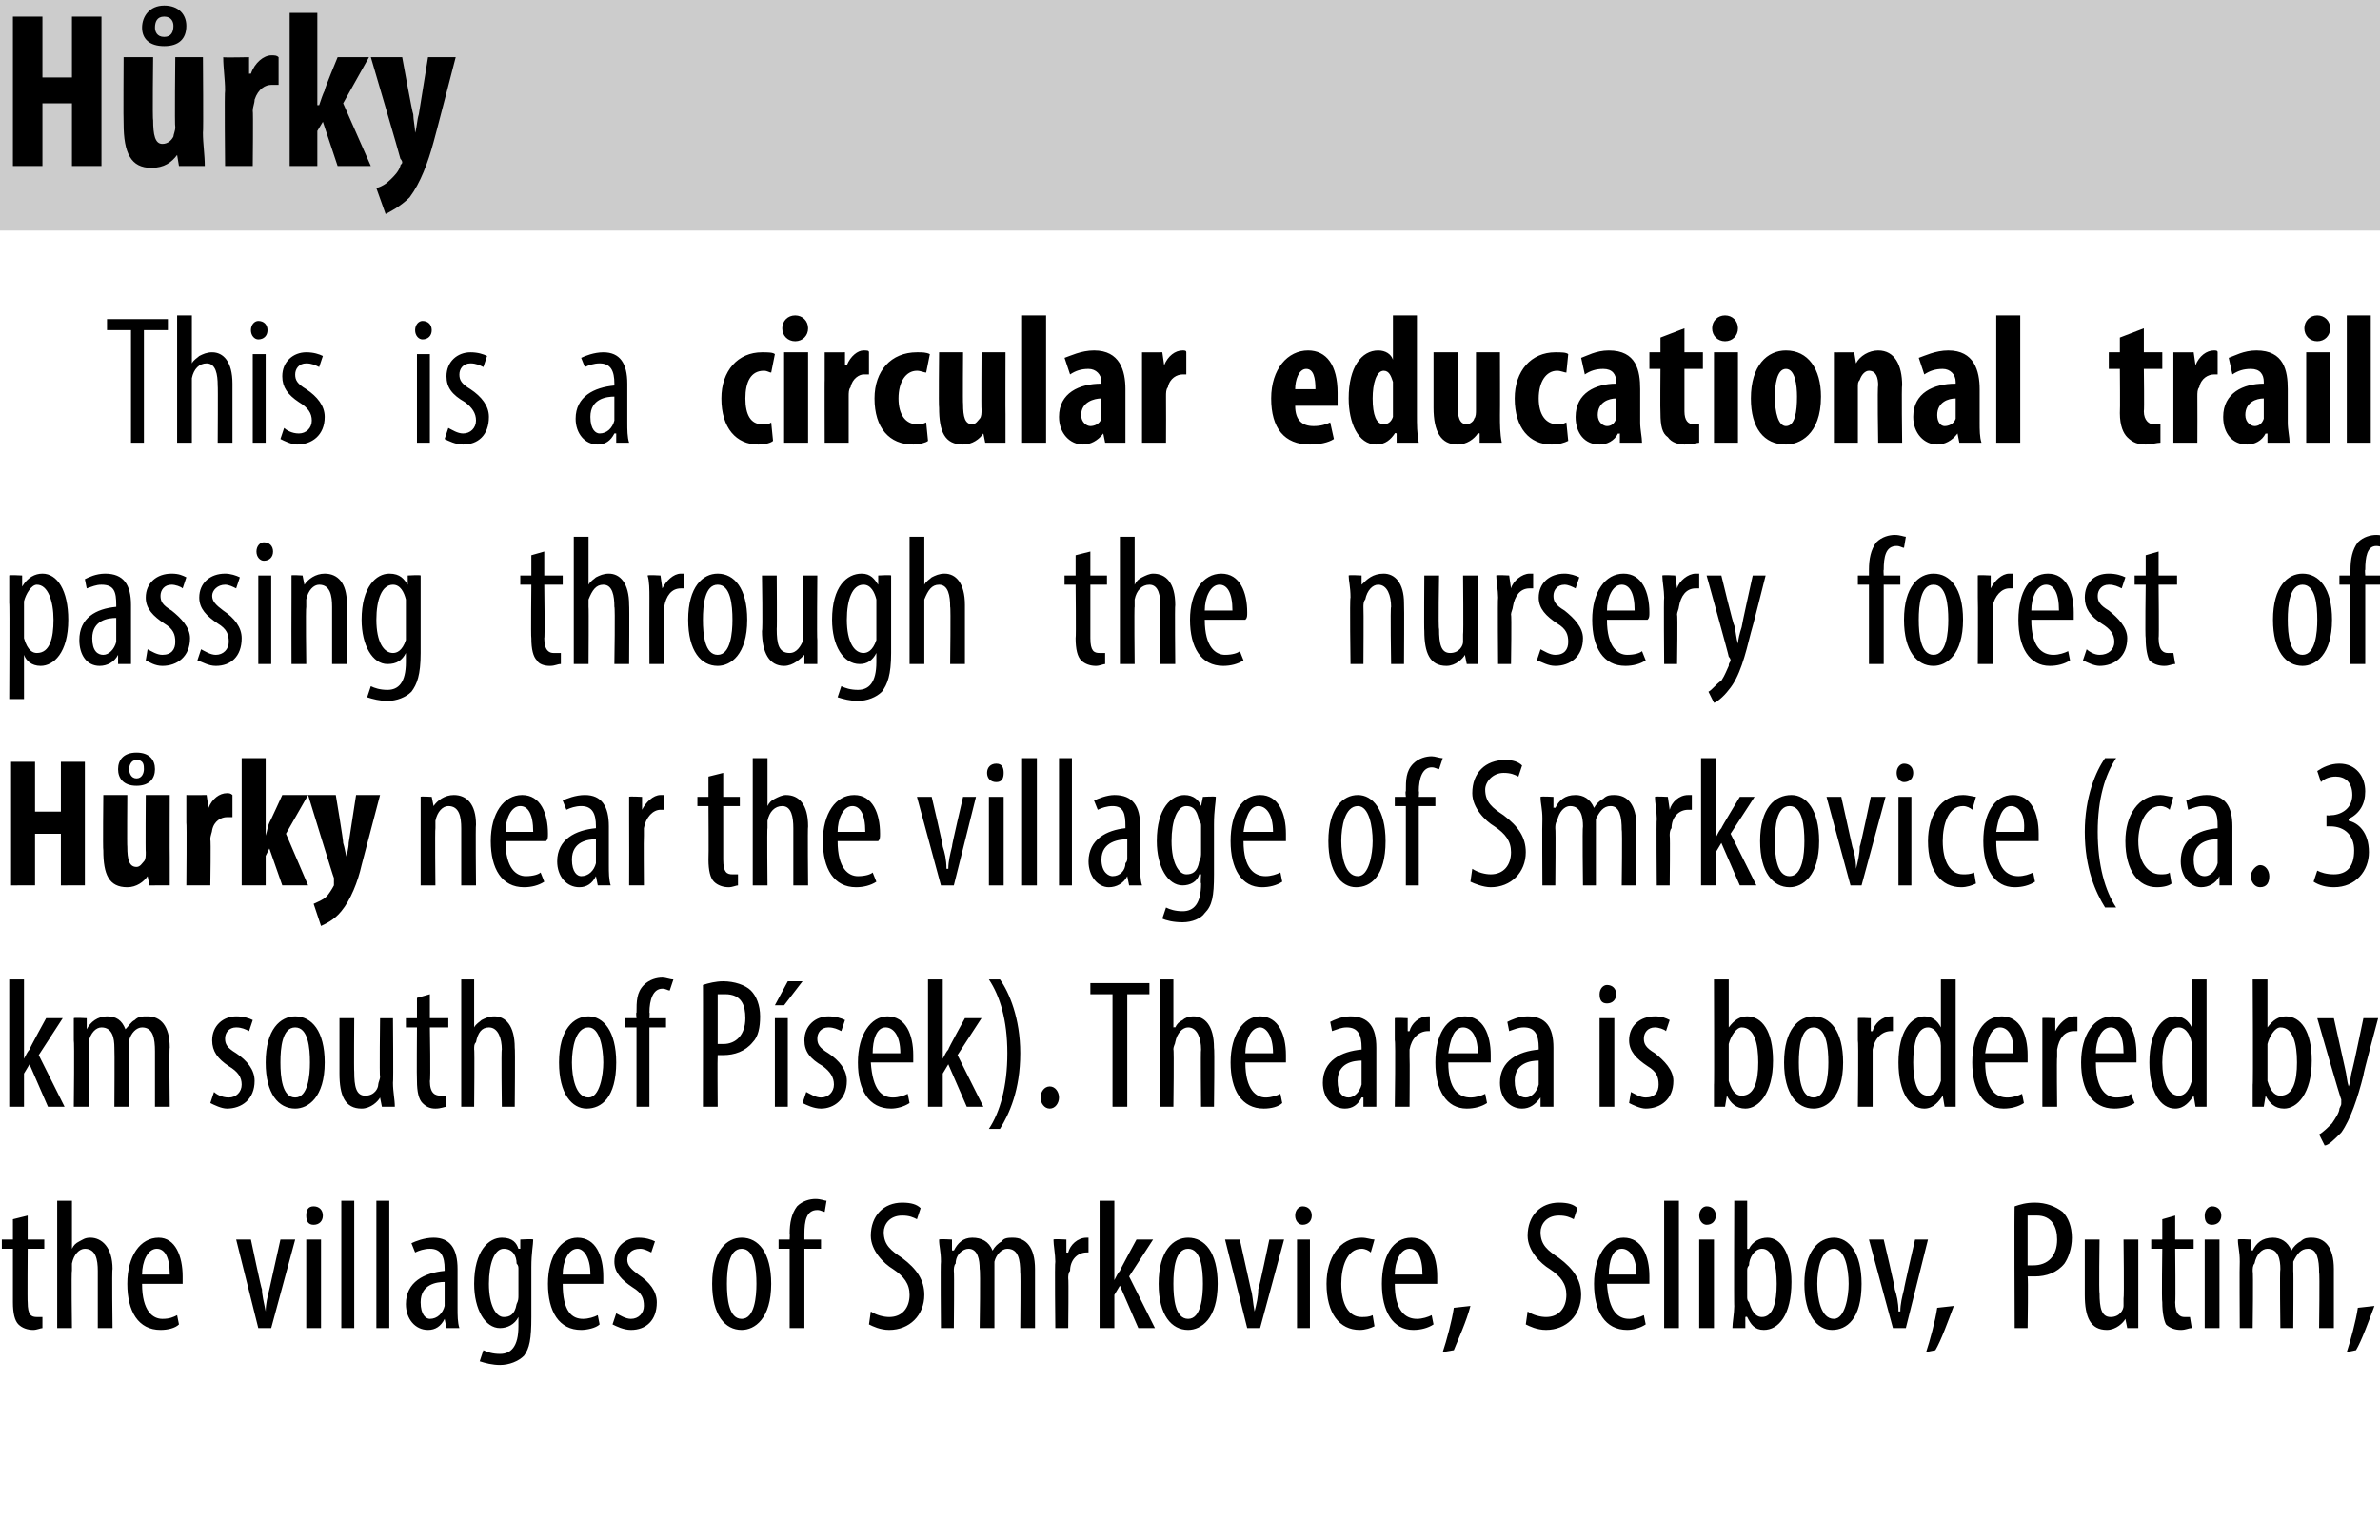
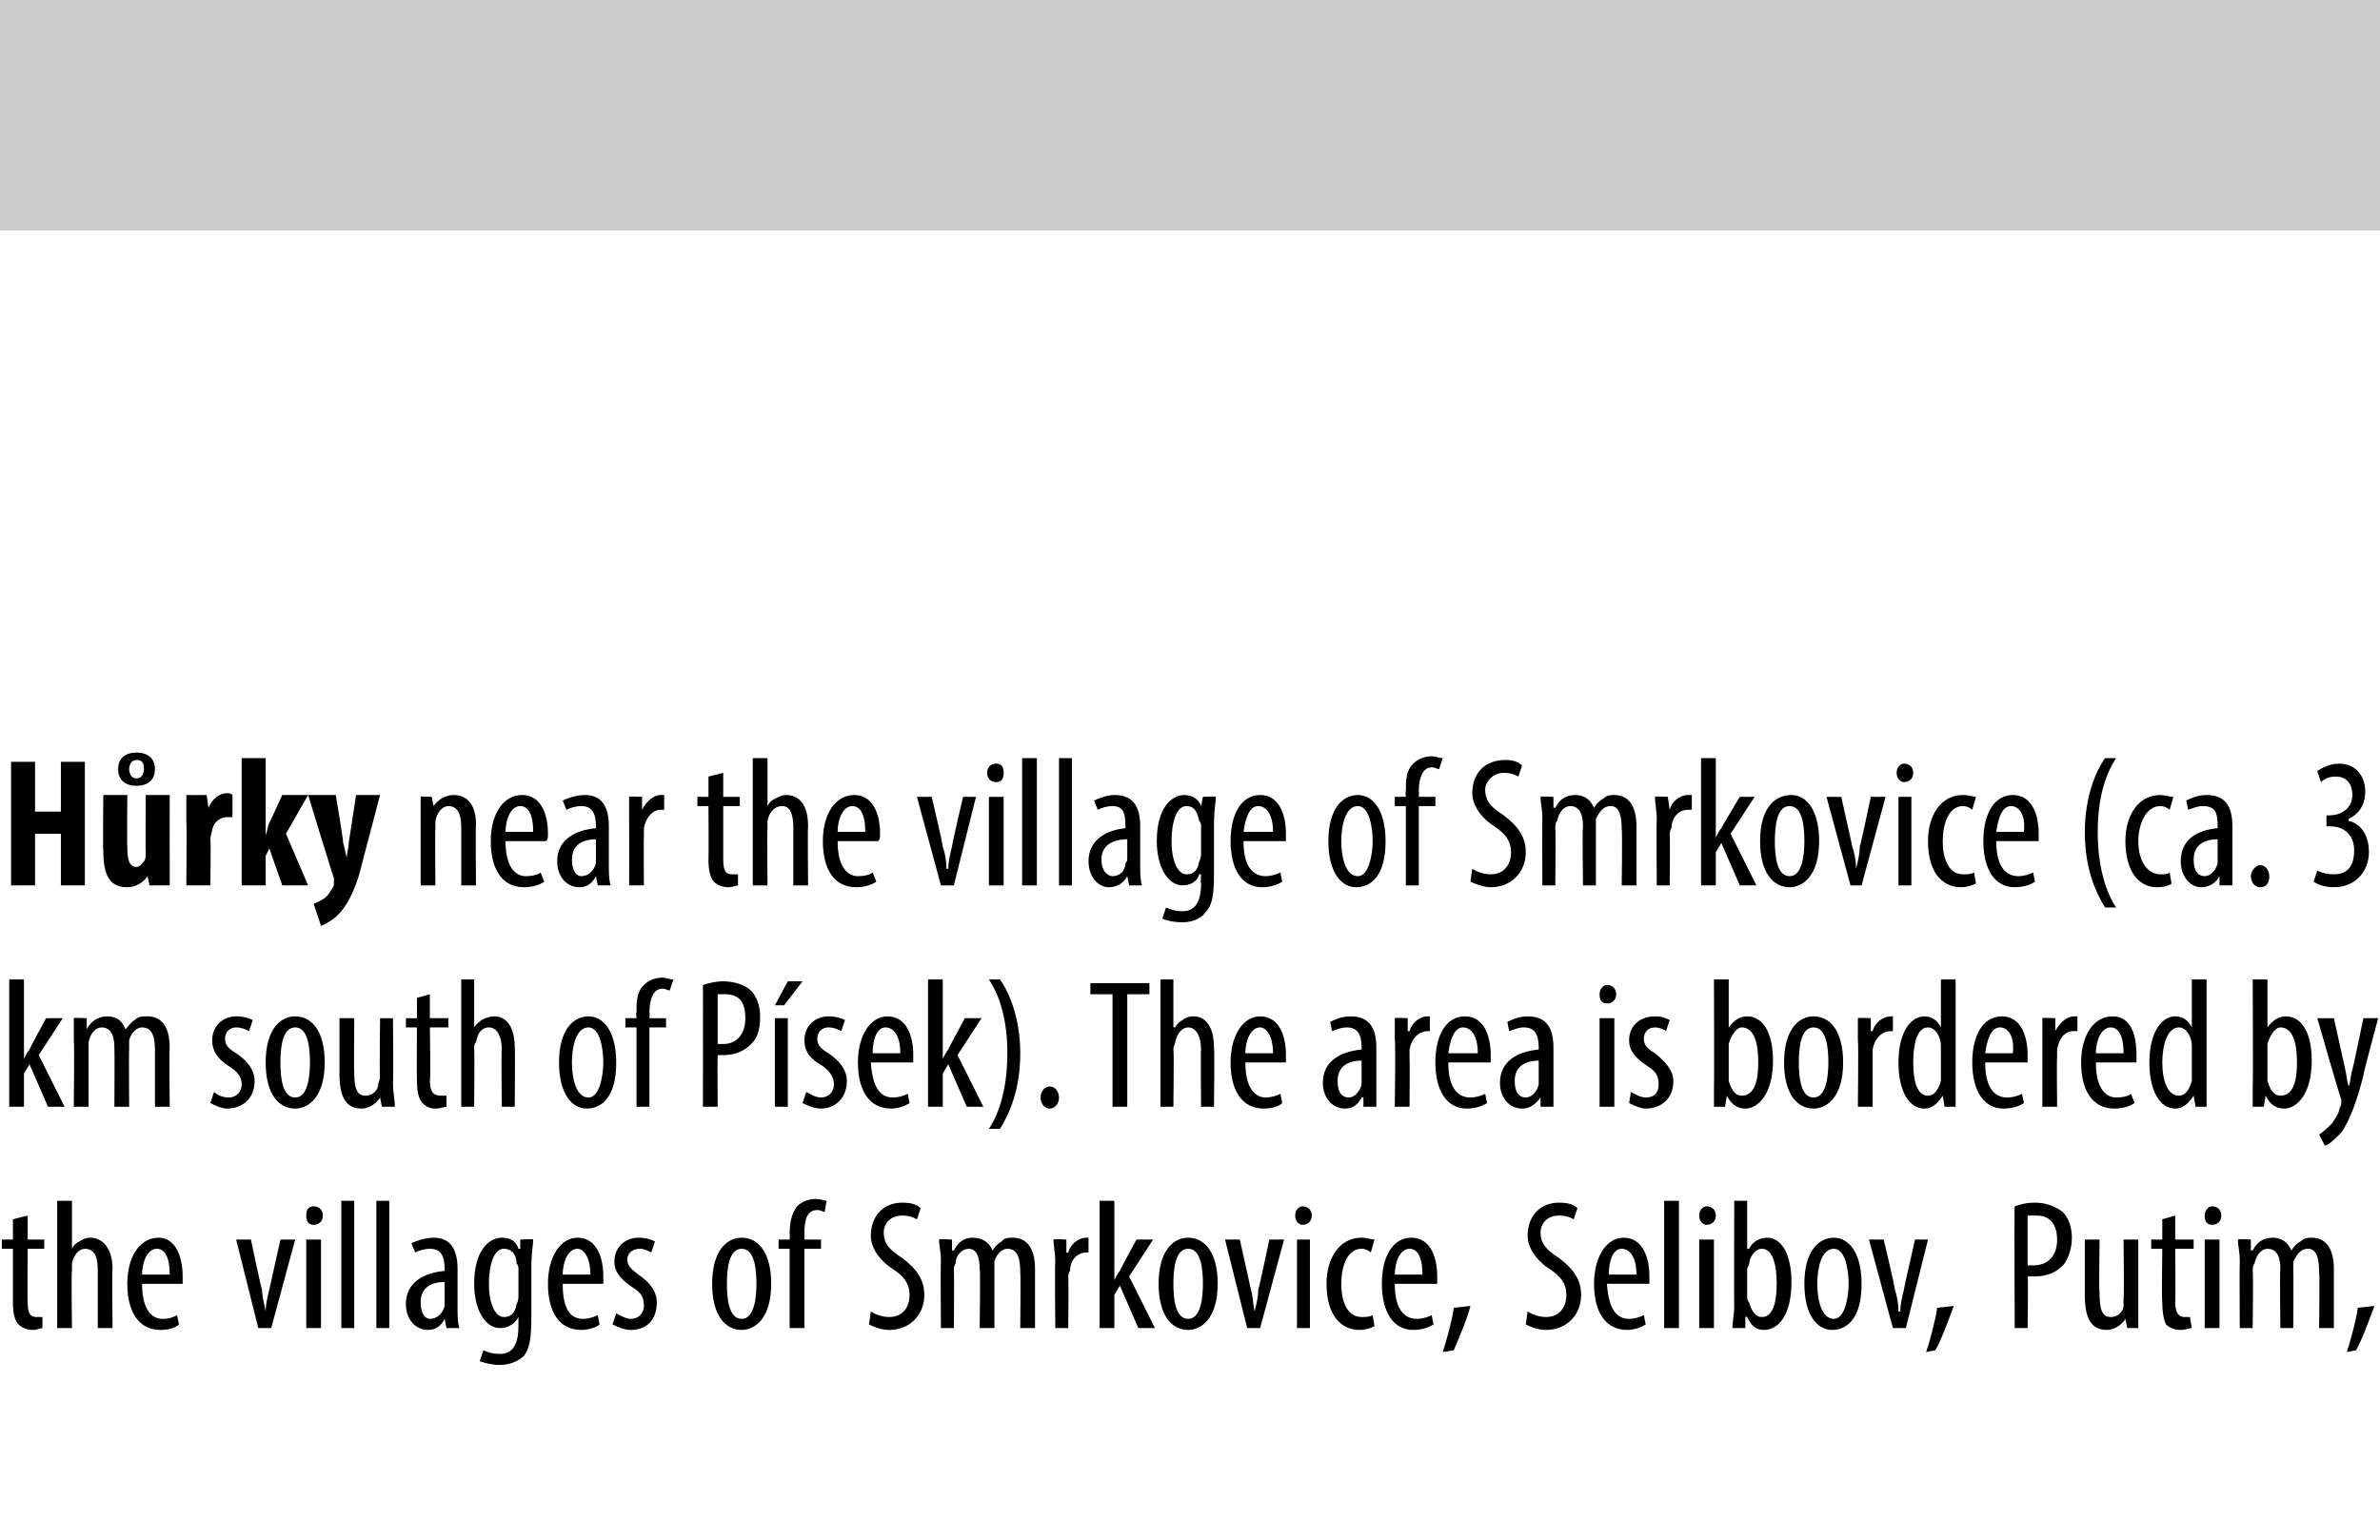
<svg xmlns="http://www.w3.org/2000/svg" version="1.1" width="129px" height="83.5px" viewBox="0 0 129 83.5">
  <desc>H rky This is a circular educational trail passing through the nursery forest of H rky near the village of Smrkovice</desc>
  <defs />
  <g class="svg-paragraph-shading">
    <rect class="svg-paragraph-shade" x="-3.4" y="-0.6" width="132.9" height="13.1" style="fill:#cccccc;" />
  </g>
  <g id="Polygon107246">
    <path d="m1.5 65.9v1.3h.9v.5h-.9s-.02 2.92 0 2.9c0 .7.2.8.5.8h.3v.6c-.1 0-.3.1-.5.1c-.3 0-.6-.1-.8-.3c-.2-.2-.3-.6-.3-1.2v-2.9h-.6v-.5h.6v-1.1l.8-.2zm1.6-.8h.8v2.6s-.02-.02 0 0c.1-.2.2-.3.4-.4c.2-.1.3-.2.6-.2c.6 0 1.2.5 1.2 1.7c-.04-.01 0 3.2 0 3.2h-.8v-3.1c0-.6-.1-1.2-.7-1.2c-.3 0-.6.3-.7.8v.4c-.04-.03 0 3.1 0 3.1h-.8v-6.9zm4.6 4.5c0 1.5.6 1.9 1.1 1.9c.4 0 .6-.1.8-.2l.1.5c-.2.2-.6.3-1 .3c-1.2 0-1.8-1-1.8-2.5c0-1.5.7-2.5 1.7-2.5c.9 0 1.3 1 1.3 2.1v.4H7.7zm1.5-.5c0-1-.3-1.4-.7-1.4c-.5 0-.8.7-.8 1.4h1.5zm4.4-1.9s.56 2.68.6 2.7c0 .3.1.7.2 1.2c0-.4.1-.8.2-1.2l.6-2.7h.8L14.7 72h-.7l-1.2-4.8h.8zm3 4.8v-4.8h.8v4.8h-.8zm.9-6.1c0 .3-.2.5-.5.5c-.3 0-.4-.2-.4-.5c0-.3.1-.5.4-.5c.3 0 .5.2.5.5zm1-.8h.7v6.9h-.7v-6.9zm1.9 0h.7v6.9h-.7v-6.9zm3.8 6.9l-.1-.5s.02-.01 0 0c-.2.4-.5.6-.9.6c-.7 0-1.2-.6-1.2-1.4c0-1.2 1-1.7 2.1-1.8v-.1c0-.7-.2-1.1-.8-1.1c-.3 0-.6.1-.8.2l-.2-.5c.2-.1.7-.3 1.2-.3c.9 0 1.3.6 1.3 1.7v2.1c0 .4 0 .8.1 1.1h-.7zm-.1-2.5c-.4 0-1.3.1-1.3 1.1c0 .7.3.9.5.9c.4 0 .7-.3.8-.7v-1.3zm4.8-2.3c0 .3-.1.7-.1 1.5v2.7c0 1.2-.1 1.7-.4 2.1c-.3.3-.8.5-1.3.5c-.4 0-.8-.1-1.1-.2l.2-.6c.2.1.5.2.9.2c.6 0 1-.4 1-1.5v-.5s-.03 0 0 0c-.2.4-.6.6-1 .6c-.8 0-1.4-1-1.4-2.4c0-1.8.8-2.5 1.5-2.5c.6 0 .8.3.9.6h.1v-.5s.69-.04.7 0zm-.8 1.6c0-.1 0-.2-.1-.3c0-.4-.2-.8-.7-.8c-.5 0-.8.8-.8 1.9c0 1.2.4 1.8.8 1.8c.3 0 .6-.1.7-.7c.1-.2.1-.3.1-.5v-1.4zm2.4.8c0 1.5.5 1.9 1.1 1.9c.3 0 .6-.1.8-.2l.1.5c-.2.2-.7.3-1 .3c-1.2 0-1.8-1-1.8-2.5c0-1.5.7-2.5 1.6-2.5c1 0 1.4 1 1.4 2.1v.4h-2.2zm1.5-.5c0-1-.4-1.4-.7-1.4c-.5 0-.8.7-.8 1.4h1.5zm1.4 2.1c.2.1.5.3.8.3c.4 0 .7-.3.7-.7c0-.4-.1-.7-.6-1c-.6-.4-1-.8-1-1.4c0-.8.6-1.3 1.3-1.3c.4 0 .7.1.9.2l-.2.6c-.2-.1-.4-.2-.6-.2c-.5 0-.7.3-.7.6c0 .3.2.5.6.8c.6.4 1 .9 1 1.5c0 1-.6 1.5-1.4 1.5c-.4 0-.8-.2-1-.3l.2-.6zm8.4-1.6c0 1.9-.9 2.5-1.6 2.5c-.9 0-1.6-.8-1.6-2.5c0-1.8.8-2.5 1.6-2.5c.9 0 1.6.8 1.6 2.5zm-2.4 0c0 .8.1 1.9.8 1.9c.7 0 .8-1.2.8-1.9c0-.8-.1-1.9-.8-1.9c-.7 0-.8 1.1-.8 1.9zm3.4 2.4v-4.3h-.6v-.5h.6s.02-.33 0-.3c0-.6.1-1.1.4-1.5c.3-.3.7-.4 1-.4c.3 0 .5.1.6.1l-.1.6c-.1 0-.2-.1-.4-.1c-.6 0-.7.6-.7 1.3v.3h.9v.5h-.9v4.3h-.8zm4.4-.9c.3.2.7.3 1 .3c.7 0 1.1-.5 1.1-1.2c0-.6-.3-1-.9-1.4c-.5-.3-1.2-1-1.2-1.8c0-1.1.7-1.8 1.7-1.8c.5 0 .8.1 1 .3l-.2.6c-.2-.1-.4-.2-.8-.2c-.7 0-1 .5-1 .9c0 .7.4 1 1 1.4c.8.6 1.2 1.2 1.2 2c0 1.1-.8 1.9-1.9 1.9c-.5 0-.9-.2-1.1-.3l.1-.7zm3.8-2.7c0-.6-.1-.8-.1-1.2c.03-.04.7 0 .7 0v.6s.06-.04.1 0c.2-.4.5-.7 1-.7c.5 0 .9.2 1.1.7c.1-.2.3-.4.5-.5c.1-.2.4-.2.6-.2c.7 0 1.2.5 1.2 1.7v3.2h-.8s.03-3.03 0-3c0-.7-.1-1.3-.7-1.3c-.3 0-.6.3-.7.7v3.6h-.8s.05-3.17 0-3.2c0-.5-.1-1.1-.6-1.1c-.3 0-.7.3-.7.8c-.1.1-.1.3-.1.4c.03.03 0 3.1 0 3.1h-.7s-.03-3.59 0-3.6zm6.2 0c0-.4-.1-.9-.1-1.2c.02-.04.7 0 .7 0v.7s.07.02.1 0c.1-.4.5-.8 1-.8h.1v.8h-.1c-.5 0-.9.4-.9 1c-.1.1-.1.3-.1.4c.03.02 0 2.7 0 2.7h-.7s-.04-3.59 0-3.6zm3.2 1s.03.01 0 0c.1-.2.2-.4.3-.5c-.01-.03.9-1.7.9-1.7h.9l-1.3 2l1.4 2.8h-.9l-1-2.3l-.3.5v1.8h-.8v-6.9h.8v4.3zm5.6.2c0 1.9-.9 2.5-1.6 2.5c-.9 0-1.6-.8-1.6-2.5c0-1.8.8-2.5 1.6-2.5c.9 0 1.6.8 1.6 2.5zm-2.4 0c0 .8.1 1.9.8 1.9c.7 0 .8-1.2.8-1.9c0-.8-.1-1.9-.8-1.9c-.7 0-.8 1.1-.8 1.9zm3.6-2.4l.6 2.7c.1.3.1.7.2 1.2c.1-.4.2-.8.2-1.2c.04-.02.6-2.7.6-2.7h.8L68.3 72h-.7l-1.2-4.8h.8zm3.1 4.8v-4.8h.7v4.8h-.7zm.8-6.1c0 .3-.2.5-.5.5c-.2 0-.4-.2-.4-.5c0-.3.2-.5.4-.5c.3 0 .5.2.5.5zm3.4 6c-.2.1-.5.2-.8.2c-1.1 0-1.8-.9-1.8-2.5c0-1.4.7-2.5 1.9-2.5c.3 0 .5.1.7.1l-.2.7c-.1-.1-.3-.2-.5-.2c-.8 0-1.1 1-1.1 1.9c0 1.1.4 1.8 1.1 1.8c.2 0 .4 0 .6-.1l.1.6zm1.1-2.3c0 1.5.6 1.9 1.2 1.9c.3 0 .6-.1.8-.2l.1.5c-.3.2-.7.3-1.1.3c-1.1 0-1.7-1-1.7-2.5c0-1.5.6-2.5 1.6-2.5c1 0 1.4 1 1.4 2.1v.4h-2.3zm1.5-.5c0-1-.3-1.4-.7-1.4c-.5 0-.8.7-.8 1.4h1.5zm1.1 4.2c.2-.6.5-1.7.6-2.4l.9-.1c-.2.8-.7 1.9-.9 2.4l-.6.1zm4.6-2.2c.3.2.7.3 1 .3c.7 0 1.1-.5 1.1-1.2c0-.6-.3-1-.9-1.4c-.5-.3-1.2-1-1.2-1.8c0-1.1.7-1.8 1.7-1.8c.5 0 .8.1 1 .3l-.2.6c-.2-.1-.4-.2-.8-.2c-.7 0-1 .5-1 .9c0 .7.4 1 1 1.4c.8.6 1.2 1.2 1.2 2c0 1.1-.8 1.9-1.9 1.9c-.5 0-.9-.2-1.1-.3l.1-.7zm4.3-1.5c.1 1.5.6 1.9 1.2 1.9c.3 0 .6-.1.8-.2l.1.5c-.3.2-.7.3-1 .3c-1.2 0-1.8-1-1.8-2.5c0-1.5.7-2.5 1.6-2.5c1 0 1.4 1 1.4 2.1v.4h-2.3zm1.6-.5c0-1-.4-1.4-.8-1.4c-.5 0-.7.7-.7 1.4h1.5zm1.5-4h.8v6.9h-.8v-6.9zm1.9 6.9v-4.8h.8v4.8h-.8zm.9-6.1c0 .3-.2.5-.5.5c-.2 0-.4-.2-.4-.5c0-.3.2-.5.4-.5c.3 0 .5.2.5.5zm.9 6.1c0-.3.1-.8.1-1.2c-.02.04 0-5.7 0-5.7h.7v2.6s.07.03.1 0c.2-.4.6-.6 1-.6c.7 0 1.3.8 1.3 2.4c0 1.8-.7 2.6-1.5 2.6c-.5 0-.7-.3-.9-.7c-.02-.03-.1 0-.1 0v.6h-.7zm.8-1.7c0 .1 0 .2.1.3c.2.7.5.8.7.8c.6 0 .8-.8.8-1.8c0-1-.2-1.9-.8-1.9c-.4 0-.7.5-.7.9c-.1.1-.1.2-.1.3v1.4zm6.2-.7c0 1.9-.8 2.5-1.6 2.5c-.8 0-1.5-.8-1.5-2.5c0-1.8.8-2.5 1.6-2.5c.8 0 1.5.8 1.5 2.5zm-2.4 0c0 .8.2 1.9.9 1.9c.6 0 .8-1.2.8-1.9c0-.8-.2-1.9-.8-1.9c-.7 0-.9 1.1-.9 1.9zm3.6-2.4s.64 2.68.6 2.7c.1.3.2.7.2 1.2h.1c0-.4.1-.8.2-1.2c-.02-.02.6-2.7.6-2.7h.7l-1.2 4.8h-.7l-1.3-4.8h.8zm2.3 6.1c.2-.6.5-1.7.6-2.4l.9-.1c-.3.8-.7 1.9-1 2.4l-.5.1zm4.8-7.9c.3-.1.6-.2 1.1-.2c.6 0 1.1.2 1.5.5c.3.3.5.8.5 1.4c0 .6-.2 1.1-.4 1.4c-.4.5-1 .7-1.6.7h-.4c.04.04 0 2.8 0 2.8h-.7s-.03-6.64 0-6.6zm.7 3.2h.3c.8 0 1.3-.5 1.3-1.4c0-.7-.3-1.3-1.1-1.3h-.5v2.7zm6 2.1v1.3h-.6l-.1-.5s.01-.01 0 0c-.1.2-.5.6-1 .6c-.9 0-1.2-.7-1.2-1.9v-3h.8s-.04 2.91 0 2.9c0 .8.1 1.3.6 1.3c.5 0 .7-.4.7-.6v-.4c.04-.05 0-3.2 0-3.2h.8v3.5zm2-4.8v1.3h1v.5h-1s.03 2.92 0 2.9c0 .7.3.8.5.8h.3l.1.6c-.2 0-.3.1-.6.1c-.3 0-.6-.1-.8-.3c-.1-.2-.2-.6-.2-1.2c-.04-.05 0-2.9 0-2.9h-.6v-.5h.6v-1.1l.7-.2zm1.6 6.1v-4.8h.8v4.8h-.8zm.9-6.1c0 .3-.2.5-.5.5c-.3 0-.4-.2-.4-.5c0-.3.2-.5.4-.5c.3 0 .5.2.5.5zm1 2.5c0-.6-.1-.8-.1-1.2c.04-.04.7 0 .7 0v.6s.07-.04.1 0c.2-.4.5-.7 1.1-.7c.4 0 .8.2 1 .7c.1-.2.3-.4.5-.5c.2-.2.4-.2.6-.2c.7 0 1.2.5 1.2 1.7v3.2h-.8s.04-3.03 0-3c0-.7-.1-1.3-.6-1.3c-.4 0-.6.3-.8.7v.5c.02-.01 0 3.1 0 3.1h-.7s-.04-3.17 0-3.2c0-.5-.1-1.1-.7-1.1c-.3 0-.6.3-.7.8c-.1.1-.1.3-.1.4c.04.03 0 3.1 0 3.1h-.7s-.02-3.59 0-3.6zm5.8 4.9c.2-.6.5-1.7.6-2.4l.9-.1c-.3.8-.7 1.9-1 2.4l-.5.1z" stroke="none" fill="#000" />
  </g>
  <g id="Polygon107245">
    <path d="m1.3 57.4s.02.01 0 0c.1-.2.2-.4.3-.5c-.02-.03.9-1.7.9-1.7h.9l-1.3 2L3.5 60h-.9l-1-2.3l-.3.5v1.8h-.8v-6.9h.8v4.3zm2.7-1v-1.2c0-.04.7 0 .7 0v.6s.03-.04 0 0c.2-.4.6-.7 1.1-.7c.5 0 .8.2 1 .7c.2-.2.3-.4.5-.5c.2-.2.4-.2.7-.2c.7 0 1.2.5 1.2 1.7c-.04-.01 0 3.2 0 3.2h-.8v-3c0-.7-.1-1.3-.7-1.3c-.3 0-.6.3-.7.7v.5c-.02-.01 0 3.1 0 3.1h-.8s.02-3.17 0-3.2c0-.5-.1-1.1-.7-1.1c-.3 0-.6.3-.7.8v3.5h-.8s.04-3.59 0-3.6zm7.6 2.8c.1.1.4.3.8.3c.4 0 .7-.3.7-.7c0-.4-.2-.7-.7-1c-.6-.4-.9-.8-.9-1.4c0-.8.6-1.3 1.3-1.3c.4 0 .7.1.9.2l-.2.6c-.2-.1-.4-.2-.7-.2c-.4 0-.6.3-.6.6c0 .3.1.5.6.8c.6.4 1 .9 1 1.5c0 1-.7 1.5-1.5 1.5c-.3 0-.7-.2-.9-.3l.2-.6zm6-1.6c0 1.9-.9 2.5-1.6 2.5c-.9 0-1.6-.8-1.6-2.5c0-1.8.8-2.5 1.6-2.5c.9 0 1.6.8 1.6 2.5zm-2.4 0c0 .8.1 1.9.8 1.9c.7 0 .8-1.2.8-1.9c0-.8-.1-1.9-.8-1.9c-.7 0-.8 1.1-.8 1.9zm6.1 1.1c0 .5.1.9.1 1.3h-.7l-.1-.5s.03-.01 0 0c-.1.2-.5.6-1 .6c-.9 0-1.2-.7-1.2-1.9v-3h.8s-.02 2.91 0 2.9c0 .8.1 1.3.6 1.3c.5 0 .7-.4.7-.6c0-.1.1-.3.1-.4c-.04-.05 0-3.2 0-3.2h.7s.03 3.48 0 3.5zm2-4.8v1.3h1v.5h-1s.05 2.92 0 2.9c0 .7.3.8.6.8h.3v.6c-.1 0-.3.1-.6.1c-.3 0-.5-.1-.7-.3c-.2-.2-.3-.6-.3-1.2c-.02-.05 0-2.9 0-2.9h-.6v-.5h.6v-1.1l.7-.2zm1.7-.8h.7v2.6s.05-.02 0 0c.1-.2.3-.3.4-.4c.2-.1.4-.2.7-.2c.6 0 1.1.5 1.1 1.7c.03-.01 0 3.2 0 3.2h-.7s-.04-3.12 0-3.1c0-.6-.2-1.2-.7-1.2c-.4 0-.6.3-.7.8c-.1.1-.1.2-.1.4c.03-.03 0 3.1 0 3.1h-.7v-6.9zm8.4 4.5c0 1.9-.8 2.5-1.6 2.5c-.8 0-1.5-.8-1.5-2.5c0-1.8.8-2.5 1.6-2.5c.8 0 1.5.8 1.5 2.5zm-2.4 0c0 .8.2 1.9.9 1.9c.6 0 .8-1.2.8-1.9c0-.8-.2-1.9-.8-1.9c-.7 0-.9 1.1-.9 1.9zm3.5 2.4v-4.3h-.6v-.5h.6s-.04-.33 0-.3c0-.6 0-1.1.4-1.5c.3-.3.7-.4 1-.4c.2 0 .4.1.6.1l-.2.6c-.1 0-.2-.1-.4-.1c-.5 0-.7.6-.7 1.3c.03-.04 0 .3 0 .3h.9v.5h-.9v4.3h-.7zm3.6-6.6c.3-.1.7-.2 1.1-.2c.6 0 1.2.2 1.5.5c.3.3.5.8.5 1.4c0 .6-.1 1.1-.4 1.4c-.4.5-1 .7-1.6.7h-.3c-.02.04 0 2.8 0 2.8h-.8s.01-6.64 0-6.6zm.8 3.2h.3c.7 0 1.2-.5 1.2-1.4c0-.7-.2-1.3-1.1-1.3h-.4v2.7zM42 60v-4.8h.7v4.8h-.7zm1.5-6.8l-1 1.3h-.5l.7-1.3h.8zm.2 6c.2.1.5.3.8.3c.4 0 .7-.3.7-.7c0-.4-.2-.7-.6-1c-.7-.4-1-.8-1-1.4c0-.8.6-1.3 1.3-1.3c.4 0 .7.1.9.2l-.2.6c-.2-.1-.4-.2-.7-.2c-.4 0-.6.3-.6.6c0 .3.1.5.6.8c.6.4 1 .9 1 1.5c0 1-.7 1.5-1.4 1.5c-.4 0-.8-.2-1-.3l.2-.6zm3.5-1.6c.1 1.5.6 1.9 1.2 1.9c.3 0 .6-.1.8-.2l.1.5c-.3.2-.7.3-1 .3c-1.2 0-1.8-1-1.8-2.5c0-1.5.7-2.5 1.6-2.5c1 0 1.4 1 1.4 2.1v.4h-2.3zm1.6-.5c0-1-.4-1.4-.8-1.4c-.5 0-.7.7-.7 1.4h1.5zm2.3.3s.02.01 0 0c.1-.2.2-.4.3-.5c-.02-.03.9-1.7.9-1.7h.9l-1.3 2l1.4 2.8h-.9l-1-2.3l-.3.5v1.8h-.8v-6.9h.8v4.3zm2.5 3.8c.6-.9 1-2.3 1-4.1c0-1.8-.4-3.1-1-4h.6c.5.7 1.1 2.1 1.1 4c0 2-.6 3.3-1.1 4.1h-.6zm2.8-1.7c0-.3.2-.6.5-.6c.3 0 .5.3.5.6c0 .3-.2.6-.5.6c-.3 0-.5-.3-.5-.6zm3.9-5.6h-1.2v-.6h3.2v.6h-1.2v6.1h-.8v-6.1zm2.6-.8h.7v2.6s.06-.02.1 0c.1-.2.2-.3.4-.4c.1-.1.3-.2.6-.2c.6 0 1.1.5 1.1 1.7c.04-.01 0 3.2 0 3.2h-.7s-.03-3.12 0-3.1c0-.6-.2-1.2-.7-1.2c-.3 0-.6.3-.7.8c0 .1-.1.2-.1.4c.04-.03 0 3.1 0 3.1h-.7v-6.9zm4.6 4.5c0 1.5.6 1.9 1.1 1.9c.3 0 .6-.1.8-.2l.1.5c-.2.2-.6.3-1 .3c-1.2 0-1.8-1-1.8-2.5c0-1.5.7-2.5 1.6-2.5c1 0 1.4 1 1.4 2.1v.4h-2.2zm1.5-.5c0-1-.4-1.4-.7-1.4c-.5 0-.8.7-.8 1.4h1.5zm4.9 2.9v-.5h-.1c-.2.4-.5.6-.9.6c-.7 0-1.2-.6-1.2-1.4c0-1.2 1-1.7 2.1-1.8v-.1c0-.7-.2-1.1-.8-1.1c-.3 0-.5.1-.8.2l-.1-.5c.2-.1.6-.3 1.1-.3c1 0 1.4.6 1.4 1.7v3.2h-.7zm-.1-2.5c-.4 0-1.3.1-1.3 1.1c0 .7.3.9.6.9c.3 0 .6-.3.7-.7v-1.3zm1.8-1.1v-1.2c.01-.04.7 0 .7 0v.7s.06.02.1 0c.1-.4.5-.8 1-.8h.1v.8h-.1c-.5 0-.9.4-1 1v.4c.02.02 0 2.7 0 2.7h-.8s.05-3.59 0-3.6zm2.9 1.2c0 1.5.6 1.9 1.2 1.9c.3 0 .6-.1.8-.2l.1.5c-.3.2-.7.3-1.1.3c-1.1 0-1.7-1-1.7-2.5c0-1.5.6-2.5 1.6-2.5c1 0 1.4 1 1.4 2.1v.4h-2.3zm1.6-.5c0-1-.4-1.4-.8-1.4c-.5 0-.7.7-.8 1.4h1.6zm3.4 2.9v-.5s-.04-.01 0 0c-.3.4-.6.6-1 .6c-.7 0-1.2-.6-1.2-1.4c0-1.2 1-1.7 2.1-1.8v-.1c0-.7-.2-1.1-.8-1.1c-.3 0-.5.1-.8.2l-.1-.5c.2-.1.6-.3 1.1-.3c1 0 1.4.6 1.4 1.7v3.2h-.7zm-.1-2.5c-.4 0-1.3.1-1.3 1.1c0 .7.3.9.6.9c.3 0 .6-.3.7-.7v-1.3zm3.3 2.5v-4.8h.8v4.8h-.8zm.9-6.1c0 .3-.2.5-.5.5c-.3 0-.4-.2-.4-.5c0-.3.2-.5.4-.5c.3 0 .5.2.5.5zm.8 5.3c.2.1.5.3.8.3c.5 0 .7-.3.7-.7c0-.4-.1-.7-.6-1c-.6-.4-1-.8-1-1.4c0-.8.6-1.3 1.4-1.3c.4 0 .6.1.8.2l-.2.6c-.1-.1-.4-.2-.6-.2c-.4 0-.6.3-.6.6c0 .3.1.5.6.8c.5.4 1 .9 1 1.5c0 1-.7 1.5-1.5 1.5c-.3 0-.7-.2-.9-.3l.1-.6zm4.5.8v-1.2c.02.04 0-5.7 0-5.7h.8v2.6s.01.03 0 0c.3-.4.6-.6 1-.6c.8 0 1.4.8 1.4 2.4c0 1.8-.8 2.6-1.5 2.6c-.5 0-.8-.3-1-.7c.02-.03 0 0 0 0l-.1.6h-.6zm.8-1.7v.3c.2.7.5.8.7.8c.7 0 .9-.8.9-1.8c0-1-.2-1.9-.9-1.9c-.3 0-.6.5-.7.9v1.7zm6.2-.7c0 1.9-.9 2.5-1.6 2.5c-.9 0-1.6-.8-1.6-2.5c0-1.8.8-2.5 1.6-2.5c.9 0 1.6.8 1.6 2.5zm-2.4 0c0 .8.1 1.9.8 1.9c.7 0 .8-1.2.8-1.9c0-.8-.1-1.9-.8-1.9c-.7 0-.8 1.1-.8 1.9zm3.2-1.2v-1.2c0-.04.7 0 .7 0v.7s.05.02.1 0c.1-.4.5-.8 1-.8h.1v.8h-.1c-.5 0-.9.4-1 1v3.1h-.8s.04-3.59 0-3.6zm5.3-3.3v6.9h-.6l-.1-.6s0-.01 0 0c-.2.3-.5.7-1 .7c-.8 0-1.4-.9-1.4-2.5c0-1.7.7-2.5 1.4-2.5c.4 0 .7.2.9.6c.02-.04 0 0 0 0v-2.6h.8zm-.8 3.9v-.3c0-.5-.3-1-.7-1c-.6 0-.8.9-.8 1.9c0 1 .2 1.8.8 1.8c.2 0 .5-.1.7-.8V57zm2.4.6c0 1.5.6 1.9 1.2 1.9c.3 0 .6-.1.8-.2l.1.5c-.3.2-.7.3-1.1.3c-1.1 0-1.7-1-1.7-2.5c0-1.5.6-2.5 1.6-2.5c1 0 1.4 1 1.4 2.1v.4h-2.3zm1.5-.5c.1-1-.3-1.4-.7-1.4c-.5 0-.7.7-.8 1.4h1.5zm1.6-.7v-1.2c-.04-.04.7 0 .7 0v.7s.01.02 0 0c.2-.4.6-.8 1-.8h.2v.8h-.2c-.5 0-.8.4-.9 1v.4c-.03.02 0 2.7 0 2.7h-.8v-3.6zm2.9 1.2c0 1.5.6 1.9 1.1 1.9c.4 0 .7-.1.8-.2l.2.5c-.3.2-.7.3-1.1.3c-1.2 0-1.8-1-1.8-2.5c0-1.5.7-2.5 1.7-2.5c1 0 1.3 1 1.3 2.1v.4h-2.2zm1.5-.5c0-1-.3-1.4-.7-1.4c-.5 0-.8.7-.8 1.4h1.5zm4.5-4v6.9h-.6l-.1-.6s-.01-.01 0 0c-.2.3-.5.7-1 .7c-.8 0-1.4-.9-1.4-2.5c0-1.7.7-2.5 1.4-2.5c.4 0 .7.2.9.6c.01-.04 0 0 0 0v-2.6h.8zm-.8 3.9v-.3c0-.5-.3-1-.7-1c-.6 0-.9.9-.9 1.9c0 1 .3 1.8.9 1.8c.2 0 .5-.1.7-.8V57zm3.3 3v-1.2c.03.04 0-5.7 0-5.7h.8v2.6s.02.03 0 0c.3-.4.6-.6 1-.6c.8 0 1.4.8 1.4 2.4c0 1.8-.8 2.6-1.5 2.6c-.5 0-.8-.3-1-.7c.03-.03 0 0 0 0l-.1.6h-.6zm.8-1.7v.3c.2.7.5.8.7.8c.7 0 .9-.8.9-1.8c0-1-.2-1.9-.9-1.9c-.3 0-.6.5-.7.9v1.7zm3.6-3.1l.6 2.7c.1.4.1.7.2 1c.1-.2.1-.6.2-.9c.03-.05.6-2.8.6-2.8h.8s-.83 3.07-.8 3.1c-.3 1.2-.7 2.4-1.2 3.1c-.4.4-.7.7-.9.7l-.3-.6c.2-.1.5-.4.7-.6c.2-.3.4-.6.4-.8c.1-.2.1-.2.1-.3v-.2c-.03.03-1.3-4.4-1.3-4.4h.9z" stroke="none" fill="#000" />
  </g>
  <g id="Polygon107244">
    <path d="m1.9 41.3v2.7h1.4v-2.7h1.3v6.7H3.3v-2.8H1.9v2.8H.6v-6.7h1.3zm7.3 5.2v1.5H8.1l-.1-.5s.01-.02 0 0c-.2.3-.6.6-1.1.6c-1 0-1.3-.7-1.3-2c-.03-.03 0-3 0-3h1.3s-.02 2.83 0 2.8c0 .7.1 1.1.5 1.1c.2 0 .3-.2.4-.3c.1-.1.1-.3.1-.5c-.02.03 0-3.1 0-3.1h1.3s-.01 3.41 0 3.4zm-2.8-4.8c0-.5.3-.9 1-.9c.7 0 1 .4 1 .9c0 .5-.3.9-1 .9c-.7 0-1-.4-1-.9zm1.4 0c0-.2 0-.5-.4-.5c-.3 0-.4.3-.4.5c0 .2.1.5.4.5c.3 0 .4-.3.4-.5zm2.3 2.9v-1.5c-.01.01 1.1 0 1.1 0l.1.7s.03.02 0 0c.2-.5.6-.8 1-.8c.1 0 .2 0 .3.1v1.2h-.3c-.3 0-.7.2-.8.7c0 .1-.1.3-.1.5c.04.01 0 2.5 0 2.5h-1.3s.03-3.42 0-3.4zm4.3.7s-.01-.05 0 0c.1-.3.1-.5.2-.7c.03-.03.7-1.5.7-1.5h1.4l-1.2 2.1l1.2 2.8h-1.4l-.7-2l-.2.4v1.6h-1.3v-6.9h1.3v4.2zm3.8-2.2s.43 2.56.4 2.6c.1.3.1.5.2.8c0-.3.1-.5.1-.8l.4-2.6h1.3l-1 3.8c-.2.9-.6 1.9-1.1 2.5c-.4.5-.9.7-1.1.8L17 49c.2-.1.5-.2.7-.4c.1-.1.3-.4.4-.6v-.4c-.01.04-1.4-4.5-1.4-4.5h1.5zm4.6 1.3v-1.2c-.04-.04.6 0 .6 0l.1.5s-.01.04 0 0c.2-.3.6-.6 1.1-.6c.7 0 1.2.5 1.2 1.6c-.03.05 0 3.3 0 3.3h-.8v-3.1c0-.6-.1-1.2-.7-1.2c-.3 0-.6.3-.7.8v.4c-.03.05 0 3.1 0 3.1h-.8v-3.6zm4.6 1.2c0 1.5.6 1.9 1.1 1.9c.4 0 .7-.1.8-.2l.2.5c-.3.2-.7.3-1.1.3c-1.2 0-1.8-1-1.8-2.5c0-1.5.7-2.5 1.7-2.5c1 0 1.4 1 1.4 2.1c0 .2 0 .3-.1.4h-2.2zm1.5-.5c0-1-.3-1.4-.7-1.4c-.5 0-.8.7-.8 1.4h1.5zm3.5 2.9l-.1-.5s.01-.01 0 0c-.2.4-.5.6-.9.6c-.7 0-1.2-.6-1.2-1.4c0-1.2 1-1.7 2.1-1.8v-.1c0-.7-.2-1.1-.8-1.1c-.3 0-.6.1-.8.2l-.2-.5c.2-.1.7-.3 1.2-.3c.9 0 1.3.6 1.3 1.7v2.1c0 .4 0 .8.1 1.1h-.7zm-.1-2.5c-.4 0-1.3.1-1.3 1.1c0 .7.3.9.5.9c.4 0 .7-.3.8-.7v-1.3zm1.8-1.1v-1.2c-.03-.04.7 0 .7 0v.7s.02.02 0 0c.2-.4.6-.8 1-.8h.2v.8h-.2c-.4 0-.8.4-.9 1v.4c-.02.02 0 2.7 0 2.7h-.8s.01-3.59 0-3.6zm5.1-2.5v1.3h.9v.5h-.9v2.9c0 .7.2.8.5.8h.3v.6c-.1 0-.3.1-.5.1c-.3 0-.6-.1-.8-.3c-.2-.2-.3-.6-.3-1.2c.02-.05 0-2.9 0-2.9h-.6v-.5h.6v-1.1l.8-.2zm1.6-.8h.8v2.6s-.01-.02 0 0c.1-.2.2-.3.4-.4c.2-.1.4-.2.6-.2c.7 0 1.2.5 1.2 1.7c-.03-.01 0 3.2 0 3.2h-.8v-3.1c0-.6-.1-1.2-.6-1.2c-.4 0-.7.3-.8.8v.4c-.03-.03 0 3.1 0 3.1h-.8v-6.9zm4.6 4.5c0 1.5.6 1.9 1.1 1.9c.4 0 .7-.1.8-.2l.2.5c-.3.2-.7.3-1.1.3c-1.2 0-1.8-1-1.8-2.5c0-1.5.7-2.5 1.7-2.5c1 0 1.4 1 1.4 2.1c0 .2 0 .3-.1.4h-2.2zm1.5-.5c0-1-.3-1.4-.7-1.4c-.5 0-.8.7-.8 1.4h1.5zm3.6-1.9s.63 2.68.6 2.7c.1.3.2.7.2 1.2h.1c0-.4.1-.8.2-1.2c-.03-.02.6-2.7.6-2.7h.7L51.7 48h-.7l-1.3-4.8h.8zm3.1 4.8v-4.8h.8v4.8h-.8zm.8-6.1c0 .3-.1.5-.4.5c-.3 0-.5-.2-.5-.5c0-.3.2-.5.5-.5c.3 0 .4.2.4.5zm1-.8h.8v6.9h-.8v-6.9zm2 0h.7v6.9h-.7v-6.9zm3.8 6.9l-.1-.5s-.01-.01 0 0c-.2.4-.6.6-1 .6c-.6 0-1.1-.6-1.1-1.4c0-1.2 1-1.7 2-1.8v-.1c0-.7-.1-1.1-.7-1.1c-.3 0-.6.1-.8.2l-.2-.5c.2-.1.7-.3 1.1-.3c1 0 1.4.6 1.4 1.7v2.1c0 .4 0 .8.1 1.1h-.7zm-.1-2.5c-.4 0-1.4.1-1.4 1.1c0 .7.4.9.6.9c.4 0 .7-.3.7-.7c.1-.1.1-.2.1-.3v-1zm4.8-2.3c0 .3-.1.7-.1 1.5v2.7c0 1.2-.1 1.7-.5 2.1c-.2.3-.7.5-1.2.5c-.5 0-.9-.1-1.1-.2l.2-.6c.2.1.5.2.9.2c.6 0 1-.4 1-1.5c-.04-.01 0-.5 0-.5h-.1c-.1.4-.5.6-.9.6c-.8 0-1.4-1-1.4-2.4c0-1.8.8-2.5 1.5-2.5c.5 0 .8.3.9.6c.01.01 0 0 0 0l.1-.5s.66-.04.7 0zm-.8 1.6c0-.1 0-.2-.1-.3c-.1-.4-.2-.8-.7-.8c-.5 0-.8.8-.8 1.9c0 1.2.4 1.8.8 1.8c.3 0 .6-.1.7-.7c.1-.2.1-.3.1-.5v-1.4zm2.3.8c0 1.5.6 1.9 1.2 1.9c.3 0 .6-.1.8-.2l.1.5c-.3.2-.7.3-1.1.3c-1.1 0-1.7-1-1.7-2.5c0-1.5.6-2.5 1.6-2.5c1 0 1.4 1 1.4 2.1v.4h-2.3zm1.6-.5c0-1-.4-1.4-.8-1.4c-.5 0-.7.7-.8 1.4h1.6zm6.1.5c0 1.9-.8 2.5-1.6 2.5c-.8 0-1.5-.8-1.5-2.5c0-1.8.8-2.5 1.6-2.5c.8 0 1.5.8 1.5 2.5zm-2.4 0c0 .8.2 1.9.9 1.9c.6 0 .8-1.2.8-1.9c0-.8-.2-1.9-.8-1.9c-.7 0-.9 1.1-.9 1.9zm3.5 2.4v-4.3h-.6v-.5h.6s-.04-.33 0-.3c0-.6 0-1.1.4-1.5c.3-.3.7-.4 1-.4c.2 0 .4.1.6.1l-.2.6c-.1 0-.2-.1-.4-.1c-.5 0-.7.6-.7 1.3c.03-.04 0 .3 0 .3h.9v.5h-.9v4.3h-.7zm3.6-.9c.3.2.7.3 1 .3c.7 0 1.1-.5 1.1-1.2c0-.6-.3-1-.9-1.4c-.5-.3-1.2-1-1.2-1.8c0-1.1.7-1.8 1.8-1.8c.4 0 .7.1.9.3l-.2.6c-.2-.1-.4-.2-.8-.2c-.6 0-1 .5-1 .9c0 .7.4 1 1 1.4c.8.6 1.2 1.2 1.2 2c0 1.1-.8 1.9-1.9 1.9c-.4 0-.9-.2-1.1-.3l.1-.7zm3.8-2.7c0-.6-.1-.8-.1-1.2c.04-.04.7 0 .7 0v.6s.06-.04.1 0c.2-.4.5-.7 1.1-.7c.4 0 .8.2 1 .7c.1-.2.3-.4.5-.5c.2-.2.4-.2.6-.2c.7 0 1.2.5 1.2 1.7v3.2h-.8s.04-3.03 0-3c0-.7-.1-1.3-.6-1.3c-.4 0-.6.3-.8.7v3.6h-.7s-.04-3.17 0-3.2c0-.5-.1-1.1-.7-1.1c-.3 0-.6.3-.7.8c-.1.1-.1.3-.1.4c.03.03 0 3.1 0 3.1h-.7s-.02-3.59 0-3.6zm6.2 0c0-.4-.1-.9-.1-1.2c.03-.04.7 0 .7 0l.1.7s-.03.02 0 0c.1-.4.5-.8 1-.8h.2v.8h-.2c-.5 0-.9.4-.9 1c-.1.1-.1.3-.1.4c.03.02 0 2.7 0 2.7h-.7s-.03-3.59 0-3.6zm3.2 1s.03.01 0 0c.1-.2.2-.4.3-.5c-.01-.03 1-1.7 1-1.7h.8l-1.3 2l1.4 2.8h-.9l-1-2.3l-.3.5v1.8h-.8v-6.9h.8v4.3zm5.6.2c0 1.9-.9 2.5-1.6 2.5c-.9 0-1.6-.8-1.6-2.5c0-1.8.8-2.5 1.7-2.5c.8 0 1.5.8 1.5 2.5zm-2.4 0c0 .8.1 1.9.8 1.9c.7 0 .8-1.2.8-1.9c0-.8-.1-1.9-.8-1.9c-.7 0-.8 1.1-.8 1.9zm3.6-2.4l.6 2.7c.1.3.2.7.2 1.2c.1-.4.2-.8.2-1.2c.04-.02.6-2.7.6-2.7h.8l-1.3 4.8h-.6L99 43.2h.8zm3.1 4.8v-4.8h.7v4.8h-.7zm.8-6.1c0 .3-.2.5-.5.5c-.2 0-.4-.2-.4-.5c0-.3.2-.5.4-.5c.3 0 .5.2.5.5zm3.4 6c-.2.1-.5.2-.8.2c-1.1 0-1.8-.9-1.8-2.5c0-1.4.7-2.5 1.9-2.5c.3 0 .6.1.7.1l-.2.7c-.1-.1-.3-.2-.5-.2c-.8 0-1.1 1-1.1 1.9c0 1.1.4 1.8 1.1 1.8c.2 0 .4 0 .6-.1l.1.6zm1.1-2.3c0 1.5.6 1.9 1.2 1.9c.3 0 .6-.1.8-.2l.1.5c-.3.2-.7.3-1.1.3c-1.1 0-1.7-1-1.7-2.5c0-1.5.6-2.5 1.6-2.5c1 0 1.4 1 1.4 2.1v.4h-2.3zm1.5-.5c.1-1-.3-1.4-.7-1.4c-.5 0-.7.7-.8 1.4h1.5zm5-4c-.6.9-1 2.2-1 4c0 1.8.4 3.2 1 4.1h-.6c-.5-.8-1.1-2.1-1.1-4.1c0-1.9.6-3.3 1.1-4h.6zm3 6.8c-.1.1-.4.2-.8.2c-1 0-1.7-.9-1.7-2.5c0-1.4.7-2.5 1.9-2.5c.2 0 .5.1.7.1l-.2.7c-.1-.1-.3-.2-.5-.2c-.8 0-1.2 1-1.2 1.9c0 1.1.5 1.8 1.2 1.8c.2 0 .4 0 .5-.1l.1.6zm2.6.1v-.5s-.03-.01 0 0c-.2.4-.6.6-1 .6c-.6 0-1.1-.6-1.1-1.4c0-1.2.9-1.7 2-1.8v-.1c0-.7-.1-1.1-.8-1.1c-.3 0-.5.1-.8.2l-.1-.5c.2-.1.6-.3 1.1-.3c1 0 1.4.6 1.4 1.7v3.2h-.7zm-.1-2.5c-.4 0-1.3.1-1.3 1.1c0 .7.3.9.6.9c.3 0 .6-.3.7-.7v-1.3zm1.8 2c0-.3.3-.6.5-.6c.3 0 .5.3.5.6c0 .3-.1.6-.5.6c-.3 0-.5-.3-.5-.6zm3.6-.3c.2.1.5.2.9.2c.7 0 1.1-.4 1.1-1.3c0-.8-.5-1.3-1.3-1.3h-.2v-.6s.2.02.2 0c.5 0 1.2-.3 1.2-1.1c0-.7-.4-1-.9-1c-.3 0-.6.1-.8.3l-.2-.6c.3-.2.7-.4 1.2-.4c.9 0 1.4.7 1.4 1.5c0 .7-.3 1.2-.9 1.5v.1c.5.1 1.1.6 1.1 1.7c0 1-.7 1.9-1.9 1.9c-.4 0-.8-.1-1.1-.3l.2-.6z" stroke="none" fill="#000" />
  </g>
  <g id="Polygon107243">
-     <path d="m.5 32.7v-1.5c-.01-.04.7 0 .7 0v.6s.04-.02 0 0c.3-.5.7-.7 1.1-.7c.8 0 1.4.9 1.4 2.5c0 1.8-.8 2.5-1.5 2.5c-.5 0-.8-.3-.9-.6c.02.02 0 0 0 0v2.4h-.8s.03-5.23 0-5.2zm.8 1.5v.4c.2.7.5.8.7.8c.7 0 .9-.8.9-1.8c0-1-.3-1.9-.9-1.9c-.3 0-.6.5-.7.9v1.6zM6.4 36v-.5s-.04-.01 0 0c-.2.4-.6.6-1 .6c-.7 0-1.1-.6-1.1-1.4c0-1.2.9-1.7 2-1.8v-.1c0-.7-.1-1.1-.8-1.1c-.3 0-.5.1-.8.2l-.1-.5c.2-.1.6-.3 1.1-.3c1 0 1.4.6 1.4 1.7v3.2h-.7zm-.1-2.5c-.4 0-1.3.1-1.3 1.1c0 .7.3.9.6.9c.3 0 .6-.3.7-.7v-1.3zM8 35.2c.2.1.5.3.8.3c.5 0 .7-.3.7-.7c0-.4-.1-.7-.6-1c-.6-.4-1-.8-1-1.4c0-.8.6-1.3 1.4-1.3c.4 0 .6.1.8.2l-.2.6c-.1-.1-.4-.2-.6-.2c-.4 0-.6.3-.6.6c0 .3.1.5.6.8c.5.4 1 .9 1 1.5c0 1-.7 1.5-1.5 1.5c-.4 0-.7-.2-.9-.3l.1-.6zm2.9 0c.2.1.5.3.8.3c.4 0 .7-.3.7-.7c0-.4-.1-.7-.6-1c-.6-.4-1-.8-1-1.4c0-.8.6-1.3 1.4-1.3c.3 0 .6.1.8.2l-.2.6c-.2-.1-.4-.2-.6-.2c-.4 0-.7.3-.7.6c0 .3.2.5.6.8c.6.4 1 .9 1 1.5c0 1-.6 1.5-1.4 1.5c-.4 0-.7-.2-1-.3l.2-.6zm3.1.8v-4.8h.7v4.8h-.7zm.8-6.1c0 .3-.2.5-.5.5c-.2 0-.4-.2-.4-.5c0-.3.2-.5.4-.5c.3 0 .5.2.5.5zm1 2.5v-1.2c-.05-.04.6 0 .6 0l.1.5s-.02.04 0 0c.2-.3.6-.6 1.1-.6c.7 0 1.2.5 1.2 1.6c-.04.05 0 3.3 0 3.3h-.8v-3.1c0-.6-.1-1.2-.7-1.2c-.3 0-.6.3-.7.8v.4c-.04.05 0 3.1 0 3.1h-.8s-.01-3.59 0-3.6zm7-1.2v4.2c0 1.2-.2 1.7-.5 2.1c-.3.3-.8.5-1.3.5c-.4 0-.8-.1-1.1-.2l.2-.6c.2.1.5.2.9.2c.6 0 1-.4 1-1.5v-.5s-.02 0 0 0c-.2.4-.5.6-1 .6c-.8 0-1.4-1-1.4-2.4c0-1.8.8-2.5 1.5-2.5c.6 0 .8.3 1 .6c-.05.01 0 0 0 0v-.5s.7-.04.7 0zm-.8 1.6v-.3c-.1-.4-.3-.8-.7-.8c-.6 0-.9.8-.9 1.9c0 1.2.4 1.8.9 1.8c.2 0 .5-.1.7-.7v-1.9zm7.5-2.9v1.3h1v.5h-1s.04 2.92 0 2.9c0 .7.3.8.5.8h.4v.6c-.2 0-.3.1-.6.1c-.3 0-.6-.1-.7-.3c-.2-.2-.3-.6-.3-1.2c-.03-.05 0-2.9 0-2.9h-.6v-.5h.6v-1.1l.7-.2zm1.6-.8h.8v2.6s.04-.02 0 0c.1-.2.3-.3.4-.4c.2-.1.4-.2.7-.2c.6 0 1.1.5 1.1 1.7c.02-.01 0 3.2 0 3.2h-.8s.05-3.12 0-3.1c0-.6-.1-1.2-.6-1.2c-.4 0-.6.3-.8.8v.4c.02-.03 0 3.1 0 3.1h-.8v-6.9zm4.1 3.3c0-.4 0-.9-.1-1.2c.05-.04.7 0 .7 0l.1.7s0 .02 0 0c.2-.4.6-.8 1-.8h.2v.8h-.2c-.5 0-.8.4-.9 1v.4c-.04.02 0 2.7 0 2.7h-.8s-.01-3.59 0-3.6zm5.3 1.2c0 1.9-.9 2.5-1.6 2.5c-.9 0-1.6-.8-1.6-2.5c0-1.8.8-2.5 1.6-2.5c.9 0 1.6.8 1.6 2.5zm-2.4 0c0 .8.1 1.9.8 1.9c.7 0 .8-1.2.8-1.9c0-.8-.1-1.9-.8-1.9c-.7 0-.8 1.1-.8 1.9zm6.2 1.1v1.3h-.7v-.5s-.03-.01 0 0c-.2.2-.6.6-1.1.6c-.8 0-1.2-.7-1.2-1.9c.05.02 0-3 0-3h.8s.02 2.91 0 2.9c0 .8.1 1.3.7 1.3c.4 0 .6-.4.7-.6v-3.6h.8s-.03 3.48 0 3.5zm4-3.5v4.2c0 1.2-.2 1.7-.5 2.1c-.3.3-.8.5-1.3.5c-.4 0-.8-.1-1.1-.2l.2-.6c.2.1.5.2.9.2c.6 0 1-.4 1-1.5v-.5s-.01 0 0 0c-.2.4-.5.6-.9.6c-.9 0-1.5-1-1.5-2.4c0-1.8.8-2.5 1.6-2.5c.5 0 .7.3.9.6c-.04.01 0 0 0 0v-.5s.71-.04.7 0zm-.8 1.6v-.3c-.1-.4-.3-.8-.7-.8c-.6 0-.9.8-.9 1.9c0 1.2.4 1.8.9 1.8c.2 0 .5-.1.7-.7v-1.9zm1.8-3.7h.8v2.6s.03-.02 0 0c.1-.2.3-.3.4-.4c.2-.1.4-.2.7-.2c.6 0 1.1.5 1.1 1.7v3.2h-.8s.04-3.12 0-3.1c0-.6-.1-1.2-.6-1.2c-.4 0-.6.3-.8.8v3.5h-.8v-6.9zm9.8.8v1.3h.9v.5h-.9v2.9c0 .7.2.8.5.8h.3v.6c-.1 0-.3.1-.5.1c-.3 0-.6-.1-.8-.3c-.2-.2-.3-.6-.3-1.2c.03-.05 0-2.9 0-2.9h-.6v-.5h.6v-1.1l.8-.2zm1.6-.8h.8v2.6s-.01-.02 0 0c.1-.2.2-.3.4-.4c.2-.1.4-.2.6-.2c.7 0 1.2.5 1.2 1.7c-.03-.01 0 3.2 0 3.2h-.8v-3.1c0-.6-.1-1.2-.6-1.2c-.4 0-.7.3-.8.8v.4c-.03-.03 0 3.1 0 3.1h-.8v-6.9zm4.6 4.5c0 1.5.6 1.9 1.1 1.9c.4 0 .7-.1.8-.2l.2.5c-.3.2-.7.3-1.1.3c-1.2 0-1.8-1-1.8-2.5c0-1.5.7-2.5 1.7-2.5c1 0 1.4 1 1.4 2.1c0 .2 0 .3-.1.4h-2.2zm1.5-.5c0-1-.3-1.4-.7-1.4c-.5 0-.8.7-.8 1.4h1.5zm6.4-.7c0-.6-.1-.9-.1-1.2c.01-.04.7 0 .7 0v.5s.04.04 0 0c.3-.3.6-.6 1.2-.6c.6 0 1.1.5 1.1 1.6c.02.05 0 3.3 0 3.3h-.7s-.05-3.12 0-3.1c0-.6-.2-1.2-.7-1.2c-.3 0-.6.3-.7.8c-.1.1-.1.3-.1.4c.02.05 0 3.1 0 3.1h-.7s-.05-3.59 0-3.6zm6.9 2.3v1.3h-.6l-.1-.5s0-.01 0 0c-.1.2-.5.6-1 .6c-.9 0-1.2-.7-1.2-1.9c-.02.02 0-3 0-3h.8s-.05 2.91 0 2.9c0 .8.1 1.3.6 1.3c.5 0 .7-.4.7-.6v-.4c.03-.05 0-3.2 0-3.2h.8v3.5zm1.1-2.3c0-.4-.1-.9-.1-1.2c.03-.04.7 0 .7 0l.1.7s-.02.02 0 0c.1-.4.6-.8 1-.8h.2v.8h-.2c-.5 0-.8.4-.9 1c0 .1-.1.3-.1.4c.04.02 0 2.7 0 2.7h-.7s-.03-3.59 0-3.6zm2.3 2.8c.2.1.5.3.8.3c.5 0 .7-.3.7-.7c0-.4-.1-.7-.6-1c-.6-.4-1-.8-1-1.4c0-.8.6-1.3 1.4-1.3c.3 0 .6.1.8.2l-.2.6c-.2-.1-.4-.2-.6-.2c-.4 0-.6.3-.6.6c0 .3.1.5.6.8c.5.4 1 .9 1 1.5c0 1-.7 1.5-1.5 1.5c-.4 0-.7-.2-1-.3l.2-.6zm3.6-1.6c0 1.5.6 1.9 1.1 1.9c.4 0 .7-.1.8-.2l.2.5c-.3.2-.7.3-1.1.3c-1.2 0-1.8-1-1.8-2.5c0-1.5.7-2.5 1.7-2.5c1 0 1.4 1 1.4 2.1c0 .2 0 .3-.1.4h-2.2zm1.5-.5c0-1-.3-1.4-.7-1.4c-.5 0-.8.7-.8 1.4h1.5zm1.6-.7c0-.4-.1-.9-.1-1.2c.03-.04.7 0 .7 0l.1.7s-.02.02 0 0c.1-.4.6-.8 1-.8h.2v.8h-.2c-.5 0-.8.4-.9 1c0 .1-.1.3-.1.4c.04.02 0 2.7 0 2.7h-.7s-.03-3.59 0-3.6zm3.1-1.2s.66 2.74.7 2.7c.1.4.1.7.2 1c0-.2.1-.6.2-.9c-.01-.05.6-2.8.6-2.8h.7s-.77 3.07-.8 3.1c-.3 1.2-.6 2.4-1.2 3.1c-.3.4-.7.7-.8.7l-.3-.6c.2-.1.4-.4.7-.6c.2-.3.3-.6.4-.8c0-.2.1-.2.1-.3c0 0 0-.1-.1-.2c.03.03-1.2-4.4-1.2-4.4h.8zm8 4.8v-4.3h-.6v-.5h.6v-.3c0-.6.1-1.1.4-1.5c.3-.3.7-.4 1-.4c.3 0 .5.1.6.1l-.1.6c-.1 0-.2-.1-.4-.1c-.6 0-.7.6-.7 1.3c-.02-.04 0 .3 0 .3h.9v.5h-.9v4.3h-.8zm5.1-2.4c0 1.9-.9 2.5-1.6 2.5c-.9 0-1.6-.8-1.6-2.5c0-1.8.8-2.5 1.6-2.5c.9 0 1.6.8 1.6 2.5zm-2.4 0c0 .8.1 1.9.8 1.9c.7 0 .8-1.2.8-1.9c0-.8-.1-1.9-.8-1.9c-.7 0-.8 1.1-.8 1.9zm3.2-1.2v-1.2c-.02-.04.7 0 .7 0v.7s.03.02 0 0c.2-.4.6-.8 1-.8h.2v.8h-.2c-.4 0-.8.4-.9 1v3.1h-.8s.02-3.59 0-3.6zm2.9 1.2c0 1.5.6 1.9 1.2 1.9c.3 0 .6-.1.8-.2l.1.5c-.3.2-.7.3-1.1.3c-1.1 0-1.7-1-1.7-2.5c0-1.5.6-2.5 1.6-2.5c1 0 1.4 1 1.4 2.1v.4h-2.3zm1.5-.5c0-1-.3-1.4-.7-1.4c-.5 0-.8.7-.8 1.4h1.5zm1.5 2.1c.1.1.4.3.7.3c.5 0 .8-.3.8-.7c0-.4-.2-.7-.7-1c-.6-.4-.9-.8-.9-1.4c0-.8.5-1.3 1.3-1.3c.4 0 .7.1.9.2l-.2.6c-.2-.1-.4-.2-.7-.2c-.4 0-.6.3-.6.6c0 .3.1.5.6.8c.5.4 1 .9 1 1.5c0 1-.7 1.5-1.5 1.5c-.3 0-.7-.2-.9-.3l.2-.6zm3.9-5.3v1.3h1v.5h-1s.03 2.92 0 2.9c0 .7.3.8.5.8h.3l.1.6c-.2 0-.3.1-.6.1c-.3 0-.6-.1-.8-.3c-.1-.2-.2-.6-.2-1.2c-.04-.05 0-2.9 0-2.9h-.6v-.5h.6v-1.1l.7-.2zm9.4 3.7c0 1.9-.9 2.5-1.6 2.5c-.9 0-1.6-.8-1.6-2.5c0-1.8.8-2.5 1.6-2.5c.9 0 1.6.8 1.6 2.5zm-2.4 0c0 .8.1 1.9.8 1.9c.7 0 .8-1.2.8-1.9c0-.8-.1-1.9-.8-1.9c-.7 0-.8 1.1-.8 1.9zm3.4 2.4v-4.3h-.6v-.5h.6v-.3c0-.6.1-1.1.4-1.5c.3-.3.7-.4 1-.4c.3 0 .5.1.6.1l-.1.6c-.1 0-.3-.1-.5-.1c-.5 0-.6.6-.6 1.3c-.03-.04 0 .3 0 .3h.8v.5h-.8v4.3h-.8z" stroke="none" fill="#000" />
-   </g>
+     </g>
  <g id="Polygon107242">
-     <path d="m7.1 17.9H5.8v-.6h3.3v.6H7.8v6.1h-.7v-6.1zm2.5-.8h.8v2.6s.01-.02 0 0c.1-.2.3-.3.4-.4c.2-.1.4-.2.7-.2c.6 0 1.1.5 1.1 1.7v3.2h-.8s.02-3.12 0-3.1c0-.6-.1-1.2-.6-1.2c-.4 0-.7.3-.8.8v3.5h-.8v-6.9zm4.1 6.9v-4.8h.7v4.8h-.7zm.8-6.1c0 .3-.2.5-.5.5c-.2 0-.4-.2-.4-.5c0-.3.2-.5.4-.5c.3 0 .5.2.5.5zm.9 5.3c.1.1.4.3.8.3c.4 0 .7-.3.7-.7c0-.4-.2-.7-.7-1c-.6-.4-.9-.8-.9-1.4c0-.8.6-1.3 1.3-1.3c.4 0 .7.1.9.2l-.2.6c-.2-.1-.4-.2-.7-.2c-.4 0-.6.3-.6.6c0 .3.1.5.6.8c.6.4 1 .9 1 1.5c0 1-.7 1.5-1.5 1.5c-.3 0-.7-.2-.9-.3l.2-.6zm7.2.8v-4.8h.7v4.8h-.7zm.8-6.1c0 .3-.2.5-.5.5c-.2 0-.4-.2-.4-.5c0-.3.2-.5.4-.5c.3 0 .5.2.5.5zm.9 5.3c.2.1.5.3.8.3c.4 0 .7-.3.7-.7c0-.4-.2-.7-.6-1c-.7-.4-1-.8-1-1.4c0-.8.6-1.3 1.3-1.3c.4 0 .7.1.9.2l-.2.6c-.2-.1-.4-.2-.7-.2c-.4 0-.6.3-.6.6c0 .3.1.5.6.8c.6.4 1 .9 1 1.5c0 1-.6 1.5-1.4 1.5c-.4 0-.8-.2-1-.3l.2-.6zm9.1.8v-.5h-.1c-.2.4-.5.6-.9.6c-.7 0-1.2-.6-1.2-1.4c0-1.2 1-1.7 2.1-1.8v-.1c0-.7-.2-1.1-.8-1.1c-.3 0-.6.1-.8.2l-.2-.5c.2-.1.7-.3 1.2-.3c.9 0 1.3.6 1.3 1.7v2.1c0 .4 0 .8.1 1.1h-.7zm-.1-2.5c-.4 0-1.3.1-1.3 1.1c0 .7.3.9.5.9c.4 0 .7-.3.8-.7v-1.3zm8.6 2.4c-.1.1-.4.2-.8.2c-1.2 0-2-.9-2-2.5c0-1.5.9-2.5 2.2-2.5c.3 0 .6 0 .7.1l-.2 1c-.1 0-.2-.1-.4-.1c-.7 0-1 .6-1 1.5c0 .9.3 1.4.9 1.4c.2 0 .4 0 .5-.1l.1 1zm.6.1v-4.9h1.3v4.9h-1.3zm1.3-6.2c0 .4-.3.7-.7.7c-.4 0-.7-.3-.7-.7c0-.4.3-.7.7-.7c.4 0 .7.3.7.7zm.9 2.8v-1.5c-.05.01 1.1 0 1.1 0v.7s.09.02.1 0c.2-.5.6-.8.9-.8c.2 0 .3 0 .3.1v1.2h-.3c-.2 0-.6.2-.7.7c-.1.1-.1.3-.1.5v2.5h-1.3s-.01-3.42 0-3.4zm5.6 3.3c-.1.1-.5.2-.8.2c-1.3 0-2.1-.9-2.1-2.5c0-1.5.9-2.5 2.3-2.5c.3 0 .5 0 .7.1l-.2 1c-.1 0-.3-.1-.5-.1c-.6 0-1 .6-1 1.5c0 .9.4 1.4 1 1.4c.2 0 .3 0 .5-.1l.1 1zm4.2-1.4v1.5h-1.1l-.1-.5s.01-.02 0 0c-.2.3-.6.6-1.1.6c-1 0-1.3-.7-1.3-2c-.03-.03 0-3 0-3h1.3s-.02 2.83 0 2.8c0 .7.1 1.1.5 1.1c.2 0 .3-.2.4-.3c.1-.1.1-.3.1-.5c-.02.03 0-3.1 0-3.1h1.3s-.01 3.41 0 3.4zm.9-5.4h1.3v6.9h-1.3v-6.9zm5.6 5.8v1.1h-1.1l-.1-.5s-.02.02 0 0c-.3.4-.7.6-1.1.6c-.7 0-1.3-.6-1.3-1.5c0-1.3 1.1-1.8 2.3-1.8v-.1c0-.4-.3-.7-.7-.7c-.4 0-.7.1-1 .3l-.3-.9c.3-.1.9-.4 1.6-.4c1.4 0 1.7 1.1 1.7 2.1v1.8zm-1.3-1.3c-.4 0-1.1.2-1.1.9c0 .4.3.6.5.6c.2 0 .5-.1.6-.4v-1.1zm2.2-1v-1.5c-.04.01 1.1 0 1.1 0l.1.7s0 .02 0 0c.2-.5.6-.8 1-.8c.1 0 .2 0 .2.1v1.2h-.2c-.3 0-.7.2-.8.7c-.1.1-.1.3-.1.5c.01.01 0 2.5 0 2.5h-1.3v-3.4zm8.3 1.4c0 .8.4 1.1 1 1.1c.4 0 .7-.1.9-.2l.2.9c-.3.2-.8.3-1.3.3c-1.4 0-2.1-.9-2.1-2.5c0-1.6.9-2.6 2-2.6c1 0 1.6.8 1.6 2.3v.7h-2.3zm1.1-.9c0-.6-.1-1.1-.5-1.1c-.4 0-.6.6-.6 1.1h1.1zm5.5-4v5.4c0 .5 0 1 .1 1.5h-1.2v-.5s-.08-.05-.1 0c-.2.3-.5.6-1 .6c-1 0-1.5-1.2-1.5-2.5c0-1.7.7-2.6 1.6-2.6c.4 0 .7.2.8.5c-.02.02 0 0 0 0v-2.4h1.3zM75.5 21v-.3c-.1-.3-.2-.6-.5-.6c-.4 0-.6.7-.6 1.5c0 .9.2 1.4.6 1.4c.2 0 .4-.1.5-.4V21zm5.8 1.5c0 .5 0 1 .1 1.5h-1.2v-.5s-.07-.02-.1 0c-.2.3-.6.6-1.1.6c-.9 0-1.3-.7-1.3-2v-3h1.3v2.8c0 .7.1 1.1.5 1.1c.2 0 .4-.2.4-.3c.1-.1.1-.3.1-.5v-3.1h1.3s.01 3.41 0 3.4zm3.7 1.4c-.2.1-.5.2-.9.2c-1.2 0-2-.9-2-2.5c0-1.5.9-2.5 2.2-2.5c.3 0 .6 0 .7.1l-.1 1c-.1 0-.3-.1-.5-.1c-.6 0-1 .6-1 1.5c0 .9.4 1.4 1 1.4c.2 0 .3 0 .5-.1l.1 1zm3.9-1c0 .4.1.8.1 1.1h-1.2v-.5s-.07.02-.1 0c-.2.4-.6.6-1 .6c-.8 0-1.3-.6-1.3-1.5c0-1.3 1.1-1.8 2.2-1.8v-.1c0-.4-.2-.7-.7-.7c-.4 0-.7.1-1 .3l-.2-.9c.3-.1.8-.4 1.5-.4c1.5 0 1.7 1.1 1.7 2.1v1.8zm-1.3-1.3c-.4 0-1 .2-1 .9c0 .4.3.6.5.6c.2 0 .4-.1.5-.4v-1.1zm3.7-3.8v1.3h1v.9h-1v2.3c0 .5.2.7.5.7h.3v1c-.1 0-.4.1-.8.1c-.3 0-.7-.1-.9-.4c-.3-.2-.4-.6-.4-1.3c-.02-.05 0-2.4 0-2.4h-.6v-.9h.6v-.8l1.3-.5zm1.6 6.2v-4.9h1.3v4.9h-1.3zm1.3-6.2c0 .4-.3.7-.7.7c-.4 0-.7-.3-.7-.7c0-.4.3-.7.7-.7c.4 0 .7.3.7.7zm4.5 3.7c0 2.1-1.2 2.6-1.9 2.6c-1.2 0-1.9-.9-1.9-2.5c0-1.8.9-2.6 1.9-2.6c1.2 0 1.9 1 1.9 2.5zm-2.5 0c0 .9.2 1.6.6 1.6c.5 0 .6-.8.6-1.6c0-.6-.1-1.5-.6-1.5c-.5 0-.6.9-.6 1.5zm3.2-.9v-1.5c-.04.01 1.1 0 1.1 0l.1.6s-.02-.03 0 0c.2-.4.7-.7 1.2-.7c.9 0 1.3.8 1.3 1.9c-.04-.04 0 3.1 0 3.1h-1.3s-.05-3.06 0-3.1c0-.4-.1-.8-.5-.8c-.2 0-.4.2-.5.5c-.1.1-.1.2-.1.4v3h-1.3v-3.4zm7.9 2.3c0 .4 0 .8.1 1.1h-1.2l-.1-.5s-.02.02 0 0c-.3.4-.7.6-1.1.6c-.7 0-1.3-.6-1.3-1.5c0-1.3 1.1-1.8 2.3-1.8v-.1c0-.4-.3-.7-.7-.7c-.4 0-.7.1-1 .3l-.3-.9c.3-.1.9-.4 1.6-.4c1.4 0 1.7 1.1 1.7 2.1v1.8zm-1.3-1.3c-.4 0-1 .2-1 .9c0 .4.2.6.4.6c.2 0 .5-.1.6-.4v-1.1zm2.2-4.5h1.3v6.9h-1.3v-6.9zm8 .7v1.3h1v.9h-1s.03 2.27 0 2.3c0 .5.3.7.5.7h.4v1c-.2 0-.5.1-.8.1c-.4 0-.7-.1-1-.4c-.2-.2-.4-.6-.4-1.3c.02-.05 0-2.4 0-2.4h-.6v-.9h.6v-.8l1.3-.5zm1.6 2.8v-1.5c-.04.01 1.1 0 1.1 0l.1.7s0 .02 0 0c.2-.5.6-.8 1-.8c.1 0 .2 0 .2.1v1.2h-.2c-.3 0-.7.2-.8.7c-.1.1-.1.3-.1.5c.01.01 0 2.5 0 2.5h-1.3v-3.4zm6.2 2.3c0 .4.1.8.1 1.1h-1.2v-.5s-.06.02-.1 0c-.2.4-.6.6-1 .6c-.8 0-1.3-.6-1.3-1.5c0-1.3 1.1-1.8 2.2-1.8v-.1c0-.4-.2-.7-.7-.7c-.4 0-.7.1-1 .3l-.2-.9c.3-.1.8-.4 1.5-.4c1.5 0 1.7 1.1 1.7 2.1v1.8zm-1.3-1.3c-.4 0-1 .2-1 .9c0 .4.3.6.5.6c.2 0 .4-.1.5-.4v-1.1zM125 24v-4.9h1.3v4.9H125zm1.3-6.2c0 .4-.3.7-.7.7c-.4 0-.7-.3-.7-.7c0-.4.3-.7.7-.7c.4 0 .7.3.7.7zm.9-.7h1.3v6.9h-1.3v-6.9z" stroke="none" fill="#000" />
-   </g>
+     </g>
  <g id="Polygon107241">
-     <path d="m2.3.9v3.3h1.6V.9h1.6v8.1H3.9V5.6H2.3v3.4H.7V.9h1.6zM11 7.2c0 .6.1 1.2.1 1.8H9.7l-.1-.6s.01-.02 0 0c-.3.4-.7.7-1.4.7c-1.1 0-1.5-.8-1.5-2.4c-.02-.02 0-3.6 0-3.6h1.6s-.04 3.42 0 3.4c0 .8.1 1.3.5 1.3c.3 0 .5-.2.6-.4c0-.1.1-.3.1-.5c-.04-.02 0-3.8 0-3.8h1.5s.03 4.11 0 4.1zM7.7 1.5C7.7.9 8.1.3 8.9.3c.8 0 1.2.5 1.2 1.1c0 .7-.4 1.1-1.2 1.1c-.8 0-1.2-.4-1.2-1zm1.7-.1c0-.2-.1-.5-.5-.5c-.4 0-.5.3-.5.6c0 .2.1.5.5.5c.4 0 .5-.3.5-.6zm2.8 3.5c0-.6-.1-1.2-.1-1.8c.01.03 1.4 0 1.4 0v.9s.1-.02.1 0c.2-.6.7-1 1.1-1c.2 0 .3 0 .4.1v1.5h-.4c-.3 0-.7.2-.9.8c0 .2-.1.4-.1.6c.03.01 0 3 0 3h-1.5s-.04-4.1 0-4.1zm5 .8h.1c.1-.3.2-.6.3-.8c-.04-.02.7-1.8.7-1.8h1.7l-1.4 2.5L20.1 9h-1.8l-.8-2.4l-.3.5v1.9h-1.5V.7h1.5v5zm4.6-2.6s.56 3.09.6 3.1c0 .3.1.7.1 1c.1-.3.1-.7.2-1l.5-3.1h1.5s-1.18 4.57-1.2 4.6c-.3 1.1-.7 2.2-1.3 3c-.5.5-1.1.8-1.3.9l-.5-1.4c.3-.1.5-.2.8-.5c.2-.2.4-.4.5-.7c0-.1.1-.1.1-.2c0-.1-.1-.2-.1-.2c.01-.03-1.6-5.5-1.6-5.5h1.7z" stroke="none" fill="#000" />
-   </g>
+     </g>
</svg>